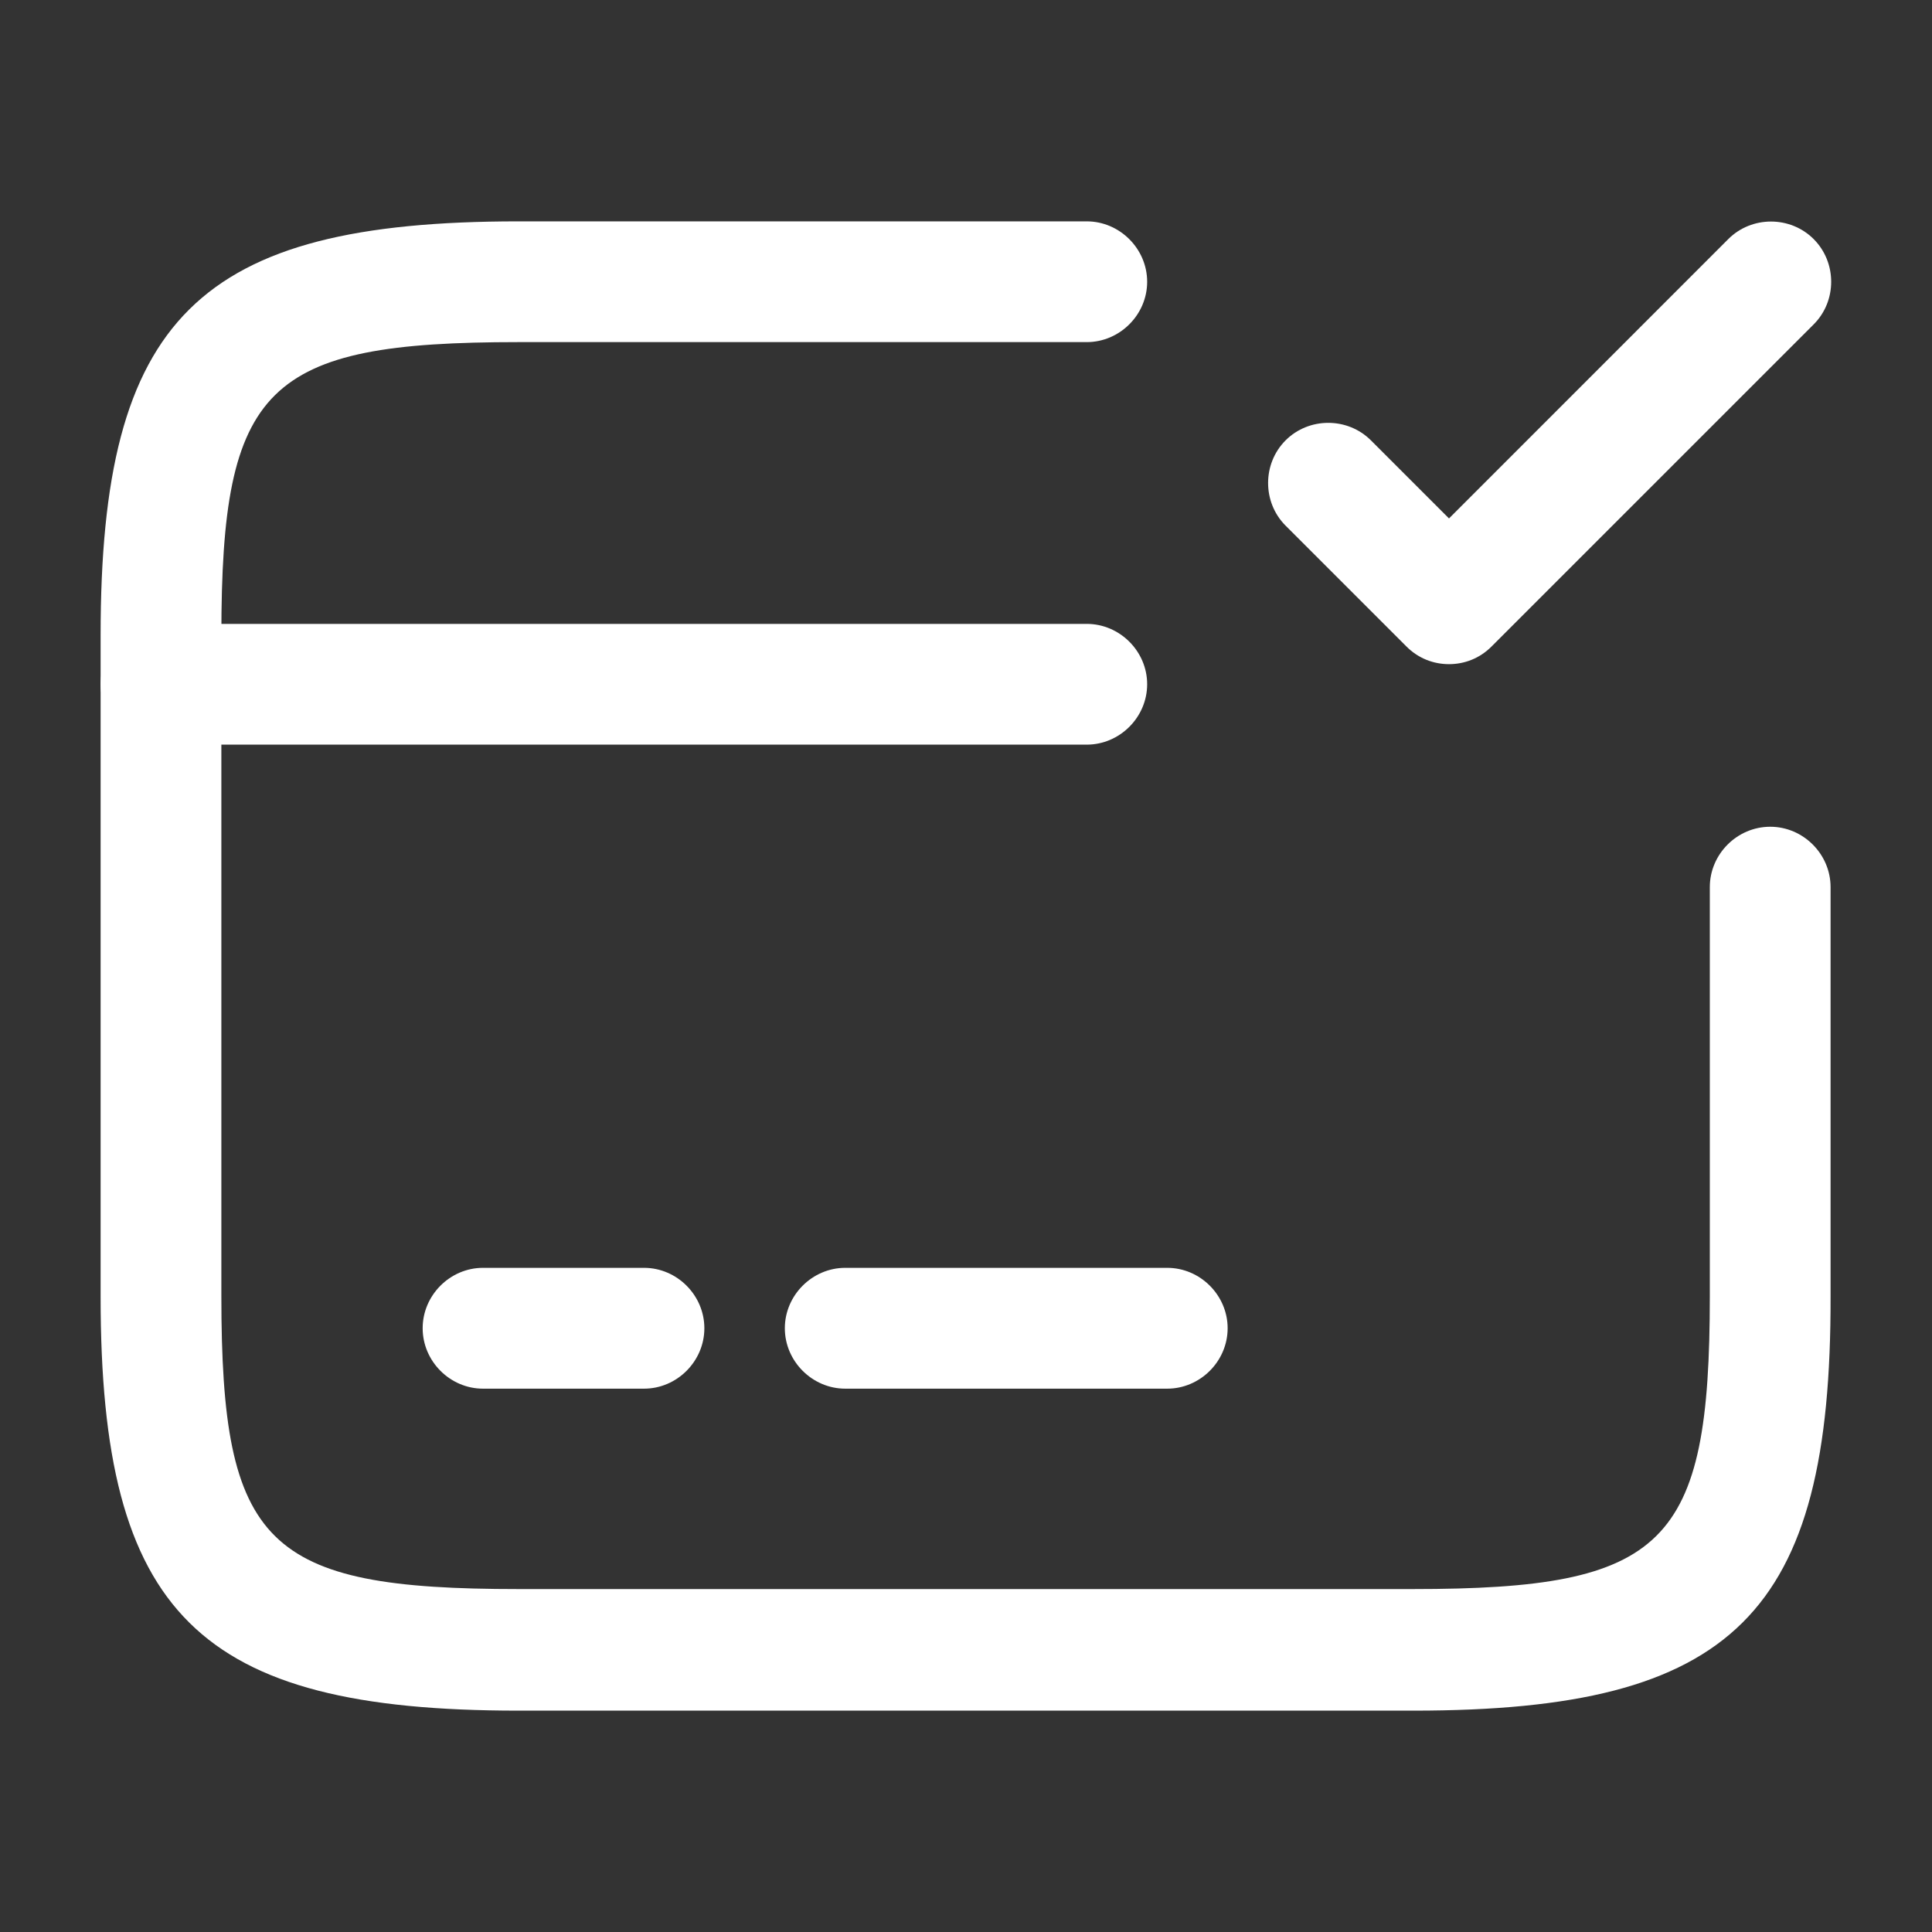
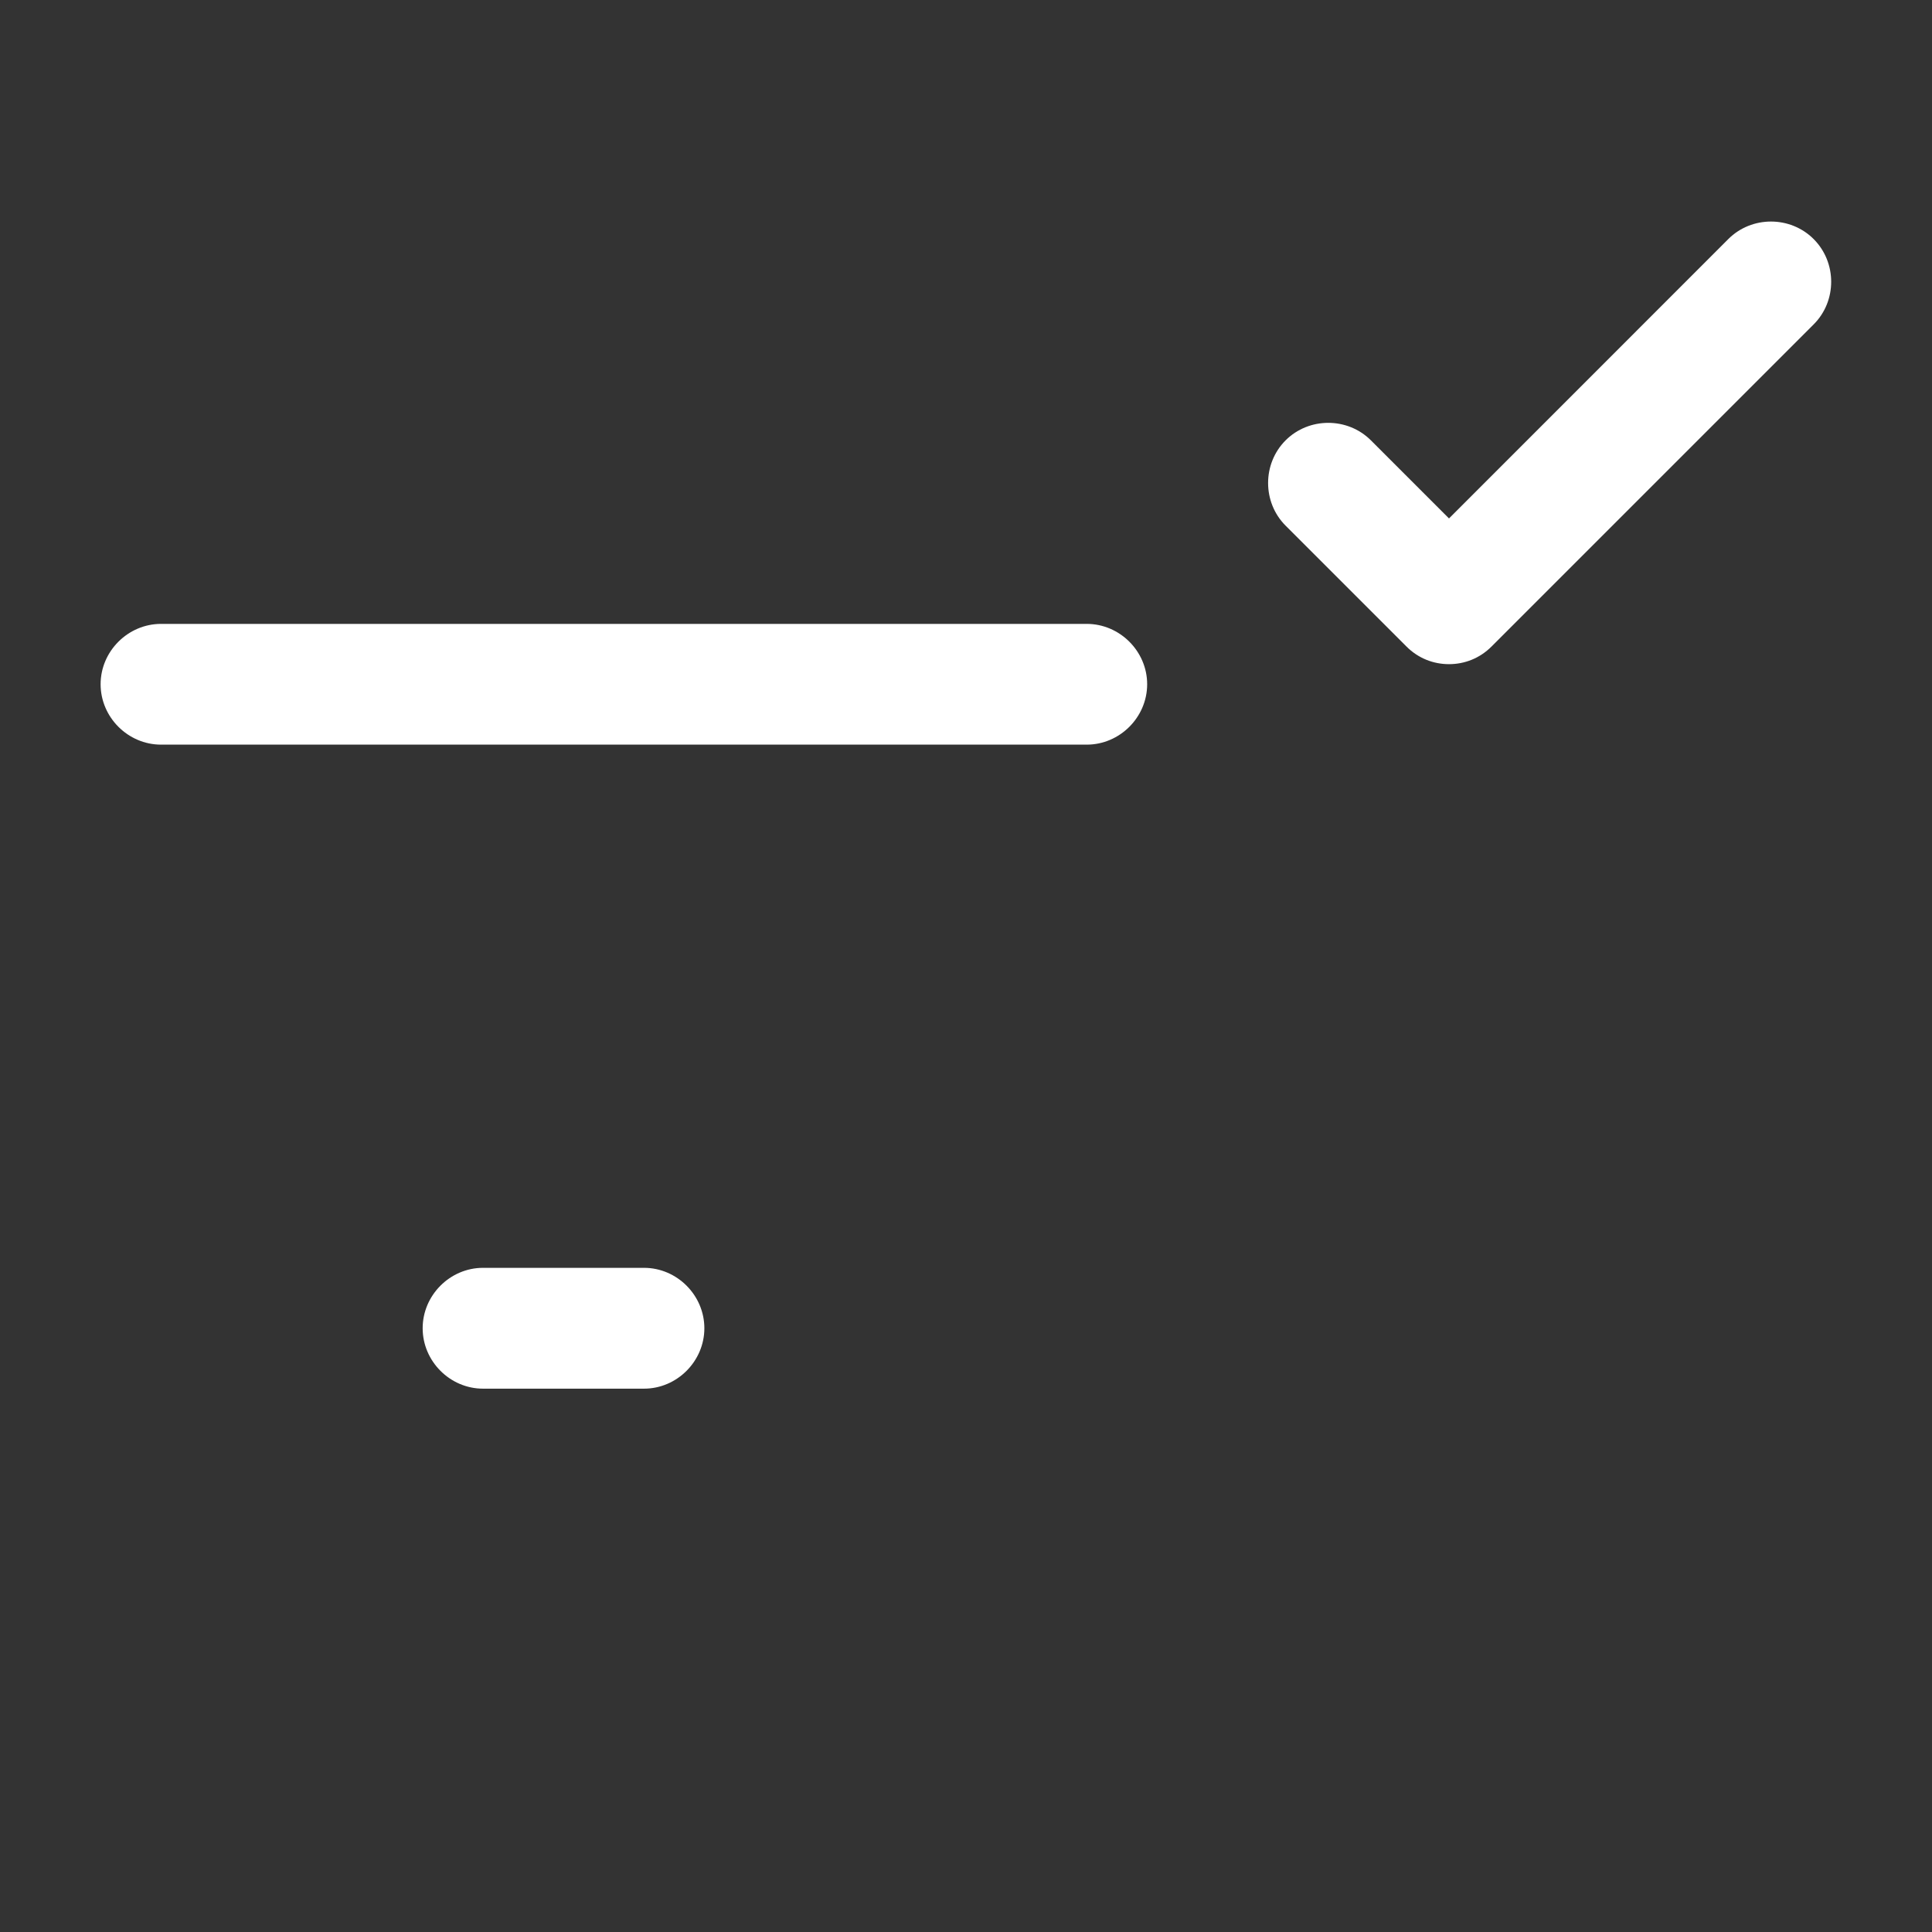
<svg xmlns="http://www.w3.org/2000/svg" width="26" height="26" viewBox="0 0 26 26" fill="none">
  <rect x="0" y="0" width="26" height="26" fill="#333333" stroke="none" />
  <path d="M14.625 10.021H2.167C1.723 10.021 1.354 9.653 1.354 9.208C1.354 8.764 1.723 8.396 2.167 8.396H14.625C15.069 8.396 15.438 8.764 15.438 9.208C15.438 9.653 15.069 10.021 14.625 10.021Z" fill="white" />
  <path d="M8.667 18.688H6.5C6.056 18.688 5.688 18.319 5.688 17.875C5.688 17.431 6.056 17.062 6.5 17.062H8.667C9.111 17.062 9.479 17.431 9.479 17.875C9.479 18.319 9.111 18.688 8.667 18.688Z" fill="white" />
-   <path d="M15.708 18.688H11.375C10.931 18.688 10.562 18.319 10.562 17.875C10.562 17.431 10.931 17.062 11.375 17.062H15.708C16.152 17.062 16.521 17.431 16.521 17.875C16.521 18.319 16.152 18.688 15.708 18.688Z" fill="white" />
-   <path d="M19.023 23.021H6.977C2.665 23.021 1.354 21.721 1.354 17.453V8.548C1.354 4.279 2.665 2.979 6.977 2.979H14.625C15.069 2.979 15.438 3.348 15.438 3.792C15.438 4.236 15.069 4.604 14.625 4.604H6.977C3.575 4.604 2.979 5.189 2.979 8.548V17.442C2.979 20.8 3.575 21.385 6.977 21.385H19.012C22.414 21.385 23.01 20.8 23.01 17.442V11.938C23.01 11.494 23.378 11.126 23.823 11.126C24.267 11.126 24.635 11.494 24.635 11.938V17.442C24.646 21.721 23.335 23.021 19.023 23.021Z" fill="white" />
  <path d="M19.5 8.938C19.294 8.938 19.088 8.862 18.926 8.699L17.301 7.074C16.987 6.76 16.987 6.24 17.301 5.926C17.615 5.612 18.135 5.612 18.449 5.926L19.5 6.977L23.259 3.217C23.573 2.903 24.093 2.903 24.407 3.217C24.722 3.532 24.722 4.052 24.407 4.366L20.074 8.699C19.912 8.862 19.706 8.938 19.5 8.938Z" fill="white" />
</svg>